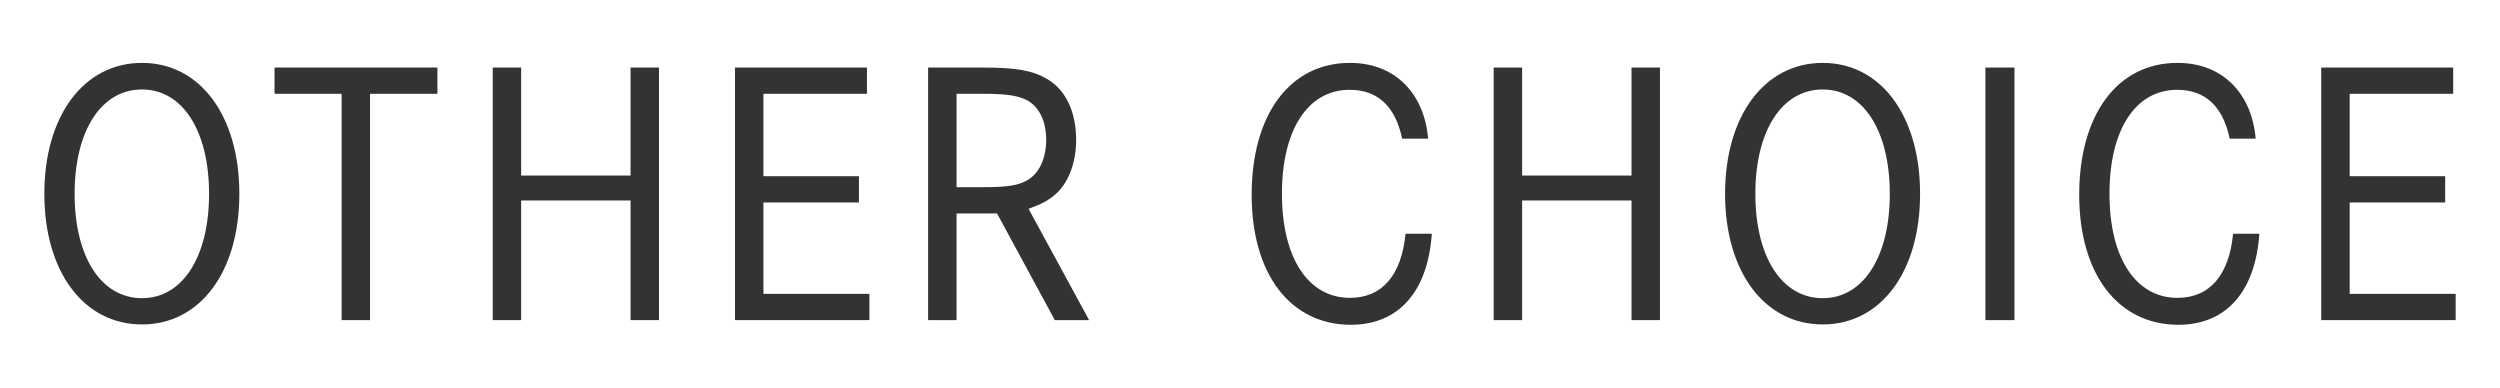
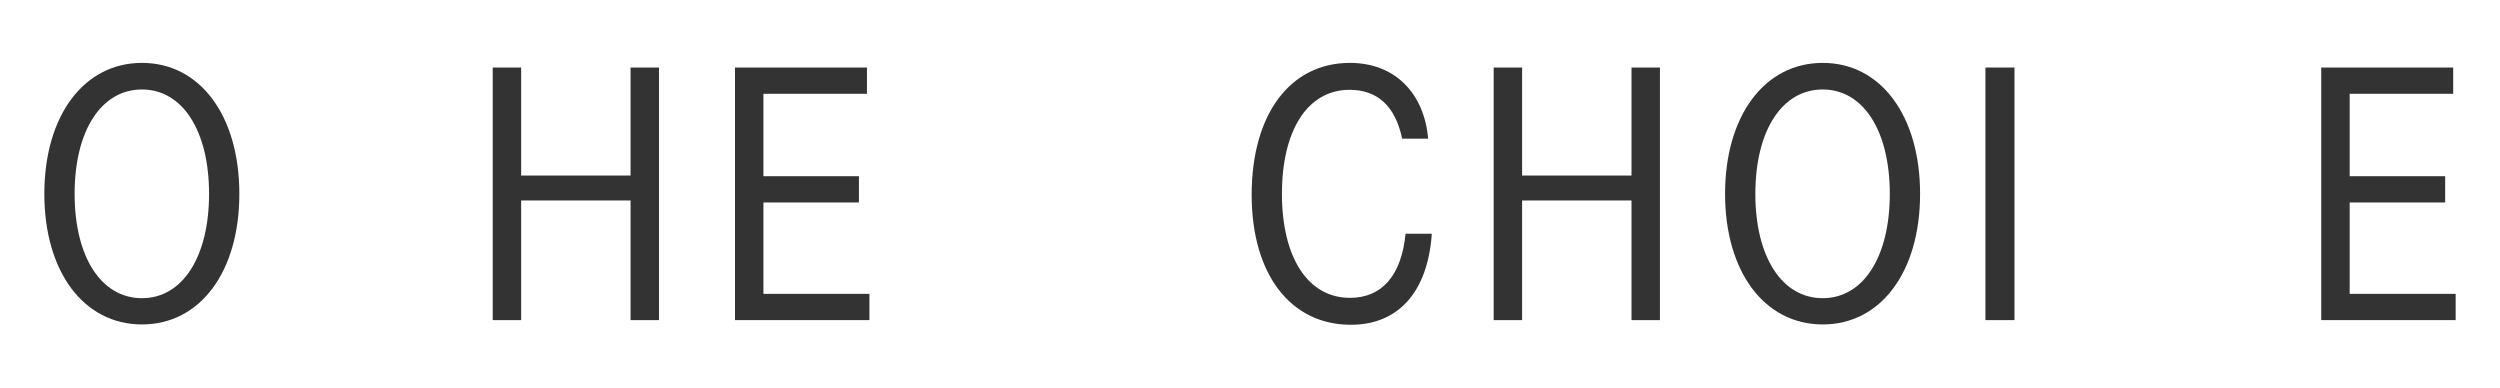
<svg xmlns="http://www.w3.org/2000/svg" height="49" viewBox="0 0 316 49" width="316">
  <path d="m0 0h316v49h-316z" fill="#fff" />
  <g fill="#333">
    <path d="m17.948 7.949c7.344 0 12.305 6.679 12.305 16.551s-4.961 16.509-12.305 16.509c-7.383 0-12.344-6.679-12.344-16.509s4.961-16.551 12.344-16.551zm0 29.741c5.117 0 8.477-5.209 8.477-13.19s-3.359-13.19-8.477-13.19c-5.156 0-8.516 5.209-8.516 13.19s3.359 13.19 8.516 13.19z" />
-     <path d="m55.29 8.537v3.319h-8.516v28.607h-3.594v-28.607h-8.477v-3.319h20.586z" />
    <path d="m65.874 8.537v13.652h13.828v-13.652h3.594v31.926h-3.594v-15.123h-13.828v15.123h-3.594v-31.926z" />
    <path d="m96.497 11.856v10.417h12.07v3.319h-12.07v11.552h13.398v3.318h-16.992v-31.925h16.68v3.319z" />
-     <path d="m124.151 8.537c4.336 0 6.406.378 8.242 1.47 2.344 1.386 3.633 4.159 3.633 7.688 0 2.814-.938 5.293-2.461 6.721-.938.882-1.914 1.386-3.555 1.975l7.656 14.072h-4.336l-7.305-13.484h-5.117v13.484h-3.594v-31.926h6.836zm.039 15.123c3.164 0 4.531-.21 5.742-.924 1.445-.882 2.305-2.73 2.305-5.083 0-2.269-.82-3.991-2.227-4.873-1.172-.672-2.578-.924-5.781-.924h-3.32v11.804z" />
    <path d="m177.233 17.527c-.859-4.075-3.086-6.175-6.641-6.175-5.273 0-8.555 5.041-8.555 13.148s3.32 13.148 8.594 13.148c4.062 0 6.523-2.856 7.031-8.107h3.32c-.508 7.351-4.219 11.51-10.234 11.51-7.656 0-12.539-6.427-12.539-16.425 0-10.166 4.844-16.677 12.422-16.677 5.82 0 9.414 3.991 9.883 9.578z" />
    <path d="m192.395 8.537v13.652h13.828v-13.652h3.594v31.926h-3.594v-15.123h-13.828v15.123h-3.594v-31.926z" />
    <path d="m230.393 7.949c7.344 0 12.305 6.679 12.305 16.551s-4.961 16.509-12.305 16.509c-7.383 0-12.344-6.679-12.344-16.509s4.961-16.551 12.344-16.551zm0 29.741c5.117 0 8.477-5.209 8.477-13.19s-3.359-13.19-8.477-13.19c-5.156 0-8.516 5.209-8.516 13.19s3.359 13.19 8.516 13.19z" />
    <path d="m250.958 40.463v-31.926h3.672v31.926z" />
-     <path d="m281.835 17.527c-.859-4.075-3.086-6.175-6.641-6.175-5.273 0-8.555 5.041-8.555 13.148s3.32 13.148 8.594 13.148c4.062 0 6.523-2.856 7.031-8.107h3.32c-.508 7.351-4.219 11.51-10.234 11.51-7.656 0-12.539-6.427-12.539-16.425 0-10.166 4.844-16.677 12.422-16.677 5.82 0 9.414 3.991 9.883 9.578z" />
    <path d="m296.998 11.856v10.417h12.07v3.319h-12.07v11.552h13.398v3.318h-16.992v-31.925h16.68v3.319z" />
  </g>
</svg>